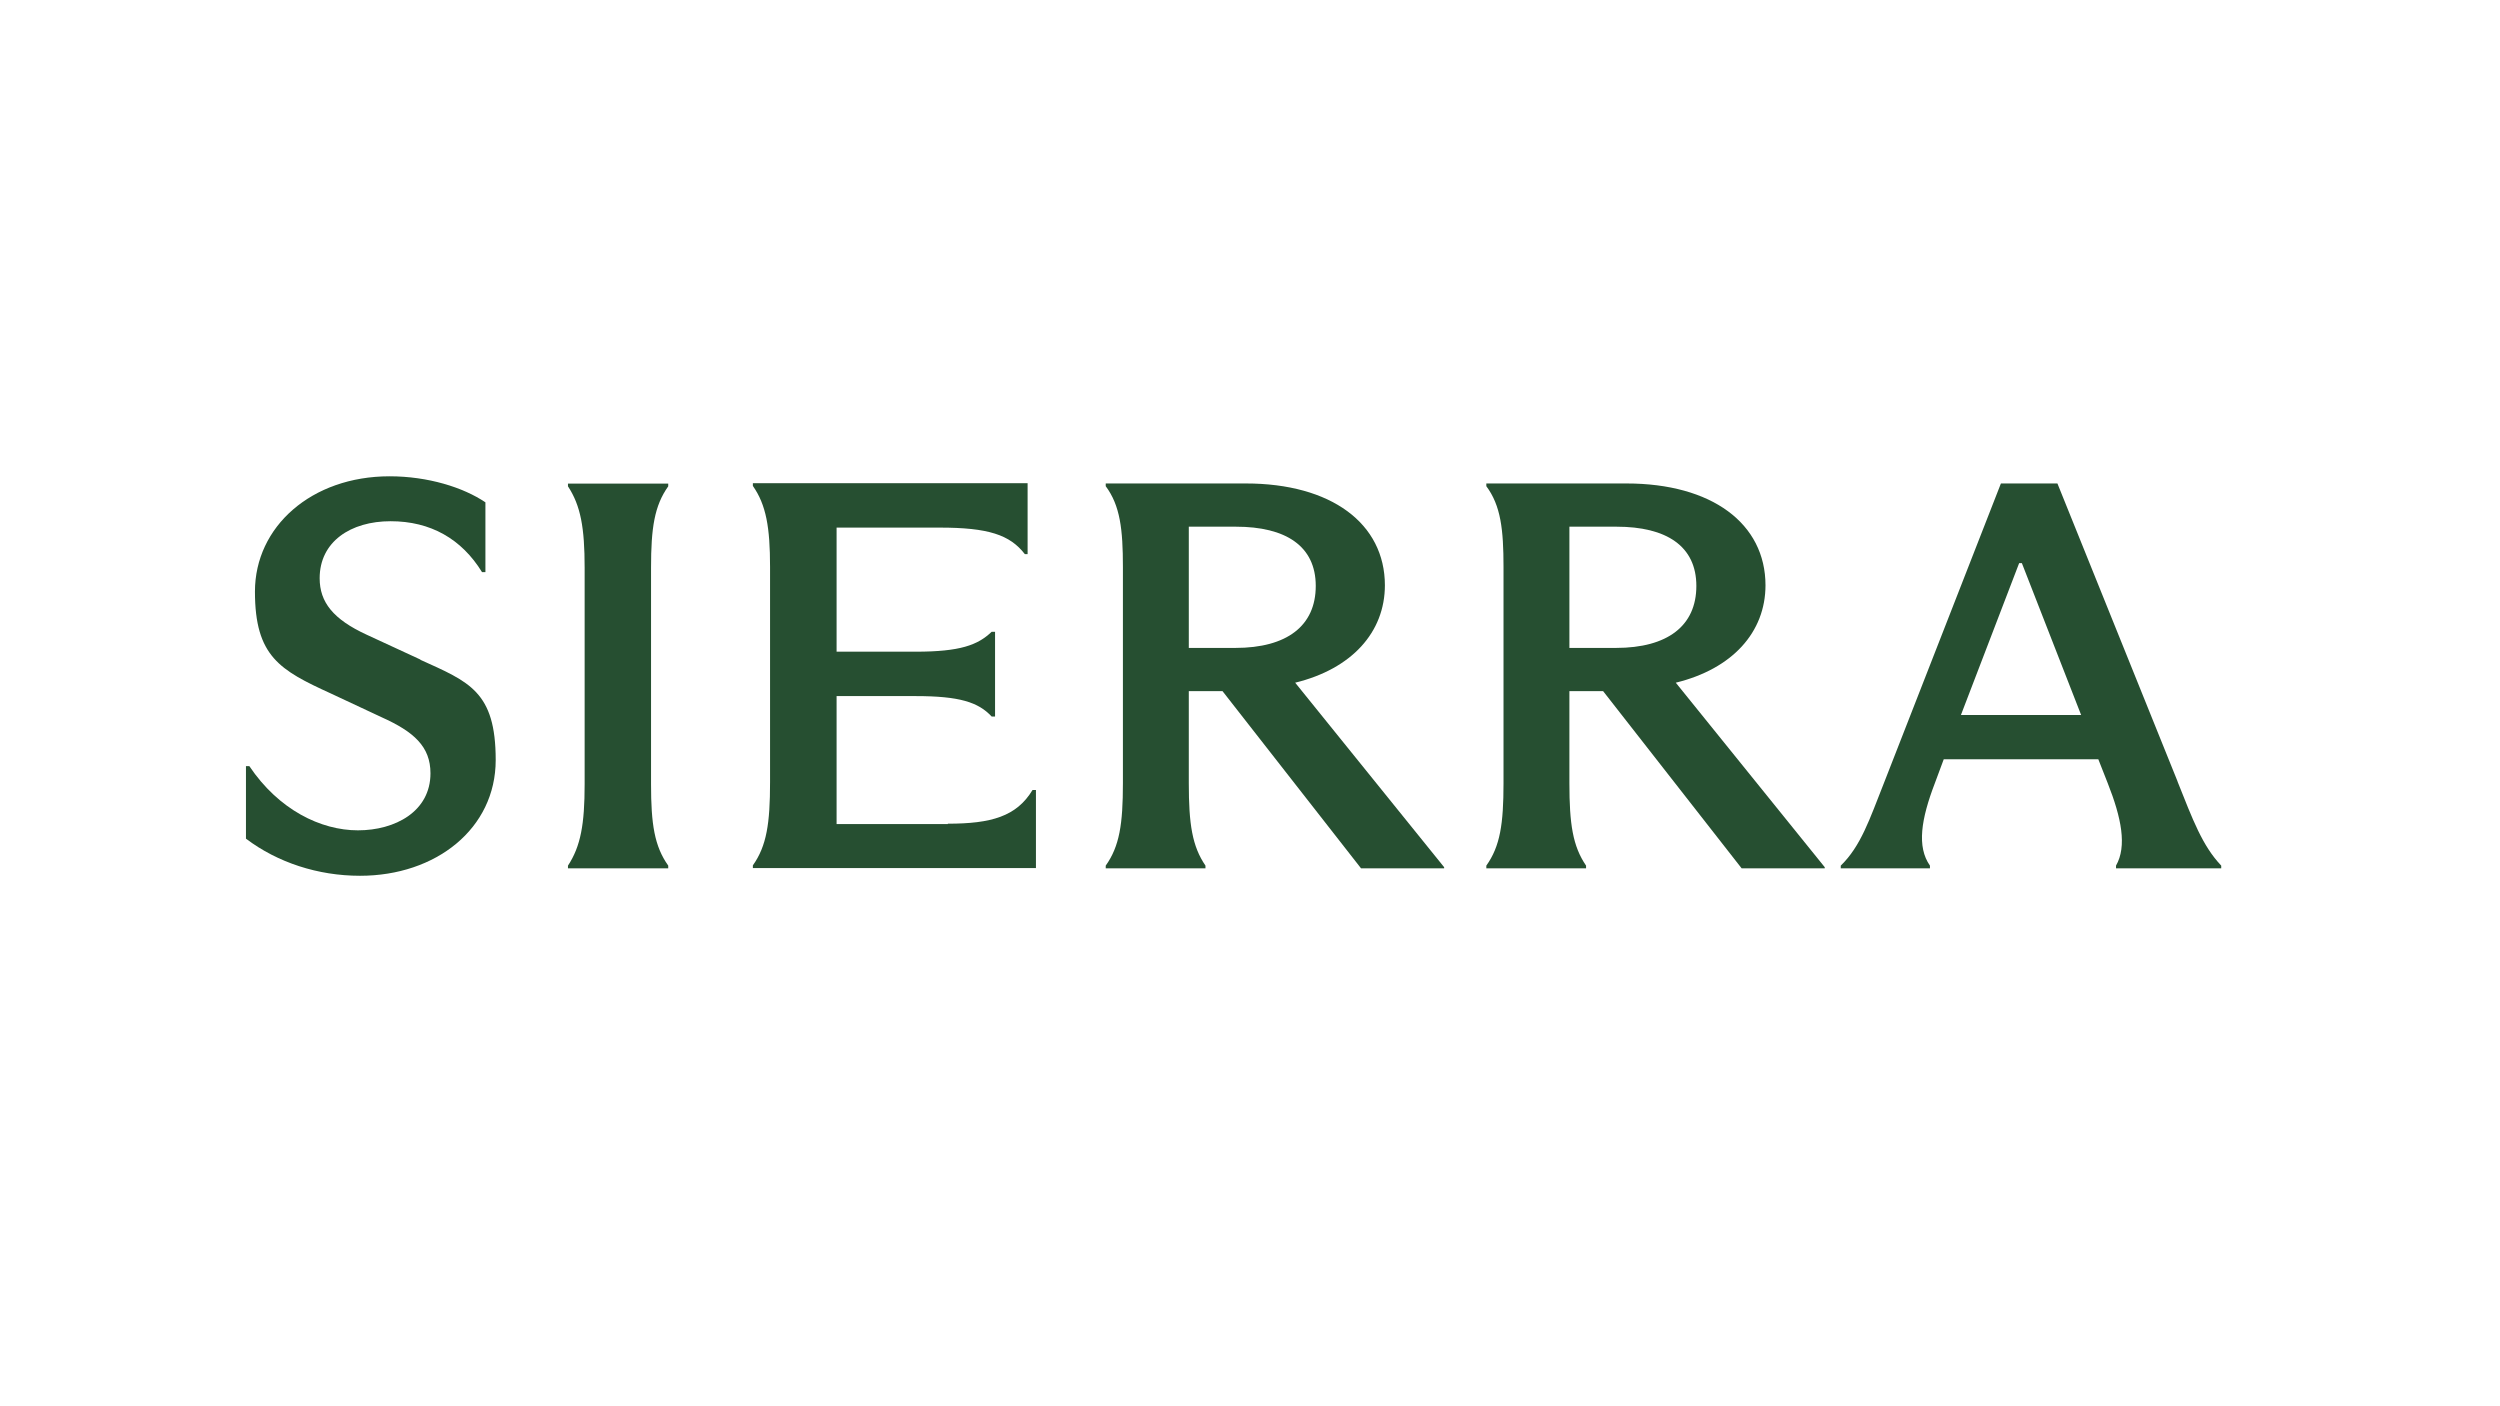
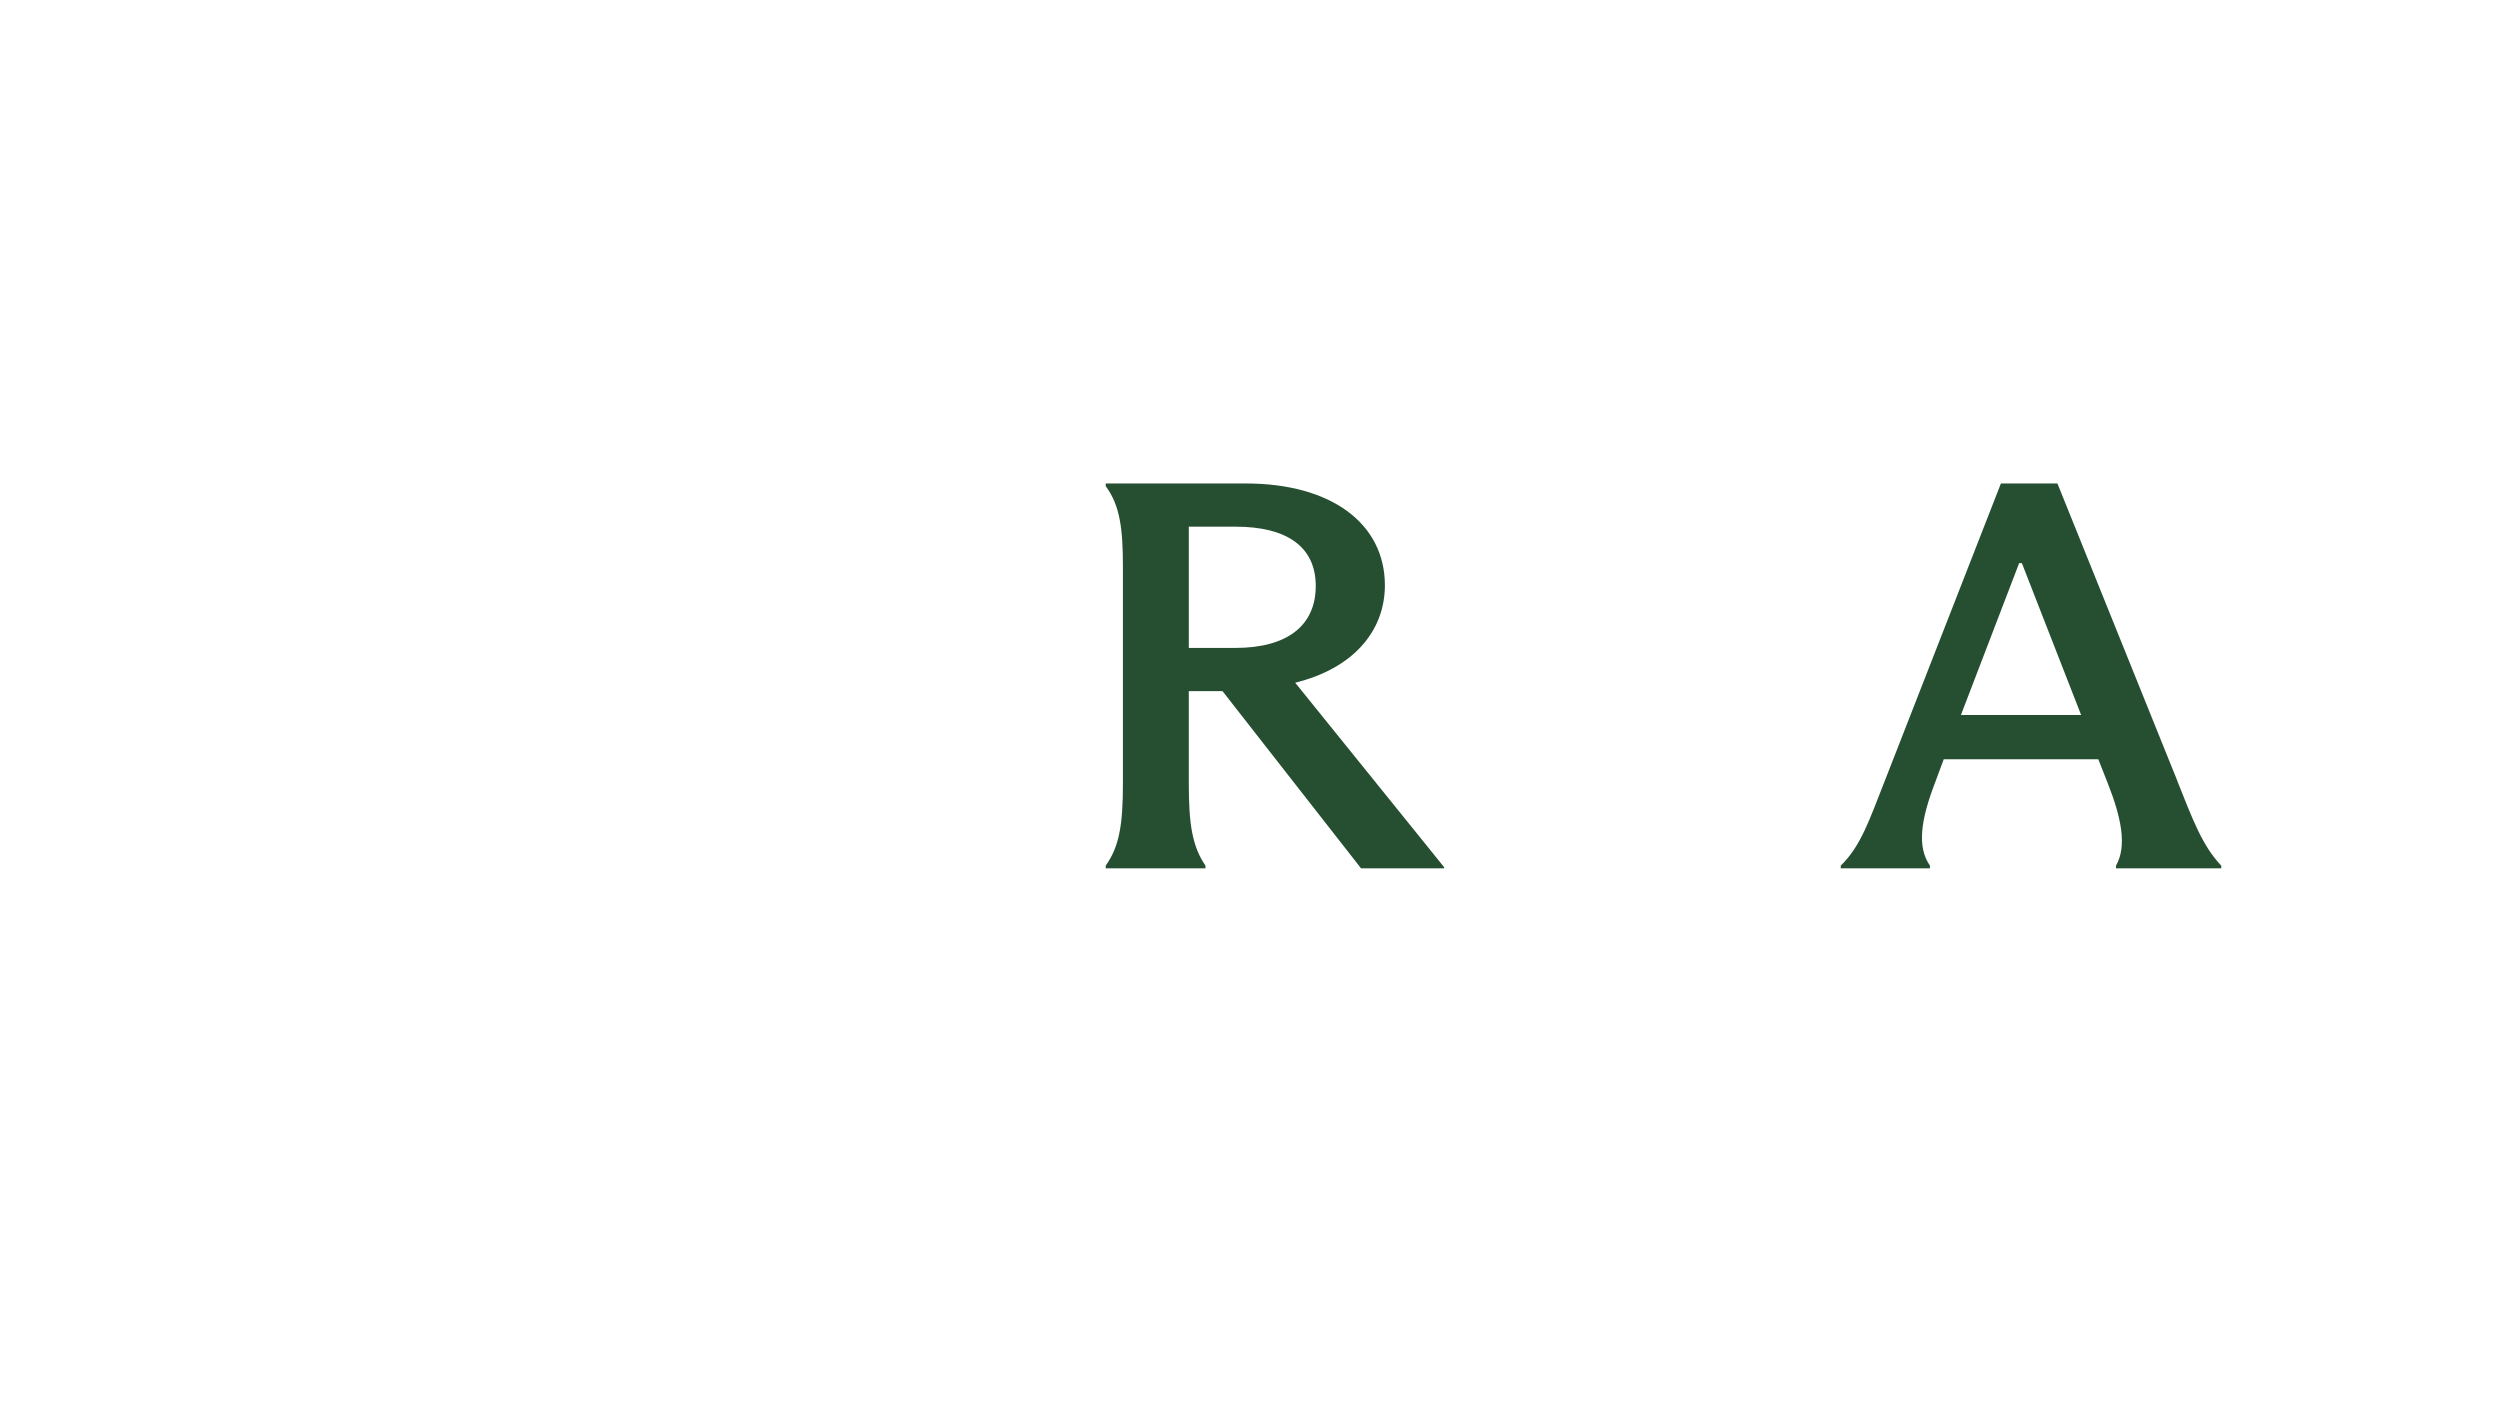
<svg xmlns="http://www.w3.org/2000/svg" id="Layer_1" version="1.1" viewBox="0 0 1920 1080">
  <defs>
    <style>
      .st0 {
        fill: none;
      }

      .st1 {
        fill: #264f31;
      }
    </style>
  </defs>
-   <rect class="st0" x="1501.3" y="160" width="150.4" height="150.4" />
  <g>
    <path class="st1" d="M1672.4,600.2l-92.3-228.9h-43.4l-90.2,231c-10.6,26.8-17.4,47.6-32.8,62.5v2.1h68.5v-2.1c-10.2-14.5-6.8-35.7,3.8-63.4l6.8-18.3h118.7l7.2,18.3c10.6,26.8,14.9,48.5,6.4,63.4v2.1h80.8v-2.1c-14.5-15.3-21.7-34.9-33.6-64.7ZM1506,549.1l44.7-116.6h2.1l45.5,116.6h-92.3Z" />
-     <path class="st1" d="M1355.9,449.6c0-47.6-41.3-78.3-106.8-78.3h-107.6v2.1c11.1,14.9,13.2,33.2,13.2,62.1v165.9c0,31.5-2.6,48.5-13.2,63.4v2.1h76.6v-2.1c-10.2-14.9-12.8-31.9-12.8-63.4v-70.6h25.9l106.4,136.1h63.8v-.9l-114.4-141.7c43.4-10.6,68.9-38.7,68.9-74.9ZM1205.3,497.7v-93.2h36.2c38.3,0,61.3,14.9,61.3,45.5s-22.1,47.6-61.7,47.6h-35.7Z" />
    <path class="st1" d="M1063.6,449.6c0-47.6-41.3-78.3-106.8-78.3h-107.6v2.1c11.1,14.9,13.2,33.2,13.2,62.1v165.9c0,31.5-2.6,48.5-13.2,63.4v2.1h76.6v-2.1c-10.2-14.9-12.8-31.9-12.8-63.4v-70.6h25.9l106.4,136.1h63.8v-.9l-114.4-141.7c43.4-10.6,68.9-38.7,68.9-74.9ZM913,497.7v-93.2h36.2c38.3,0,61.3,14.9,61.3,45.5s-22.1,47.6-61.7,47.6h-35.7Z" />
-     <path class="st1" d="M728,632.9h-85.5v-98.3h60.8c33.6,0,48.1,4.7,58.3,15.7h2.6v-65.1h-2.6c-10.6,10.2-24.2,15.3-58.3,15.3h-60.8v-95.3h79.1c37.4,0,54,5.5,65.5,20.4h2.1v-54.5h-211v2.1c10.2,14.5,13.2,31.9,13.2,62.1v165.5c0,31.5-2.6,48.9-13.2,63.8v2.1h217.4v-60h-2.6c-12.3,20.4-31.9,25.9-65.1,25.9Z" />
-     <path class="st1" d="M436.2,373.5c9.8,14.9,12.8,31.9,12.8,62.5v166.3c0,30.6-3,47.6-12.8,62.5v2.1h77v-2.1c-10.6-14.9-13.2-31.9-13.2-62.5v-166.3c0-30.6,2.6-47.6,13.2-62.5v-2.1h-77v2.1Z" />
-     <path class="st1" d="M323,506.6l-41.3-19.1c-25.9-11.9-36.2-25.1-36.2-43.4,0-28.1,23.8-43.8,54.5-43.8s54.5,13.6,70.2,39.1h2.6v-53.6c-17-11.5-44.2-20-73.6-20-60,0-103.4,38.7-103.4,88.5s19.1,60.4,58.3,78.3l39.1,18.3c24.7,11.1,37.4,22.5,37.4,43,0,29.4-27.2,43.8-55.7,43.8s-60.8-15.7-83.4-49.3h-2.6v55.7c24.2,18.3,55.3,28.5,87.6,28.5,58.3,0,104.2-36.2,104.2-88.9s-20.4-60-57.9-77Z" />
  </g>
</svg>